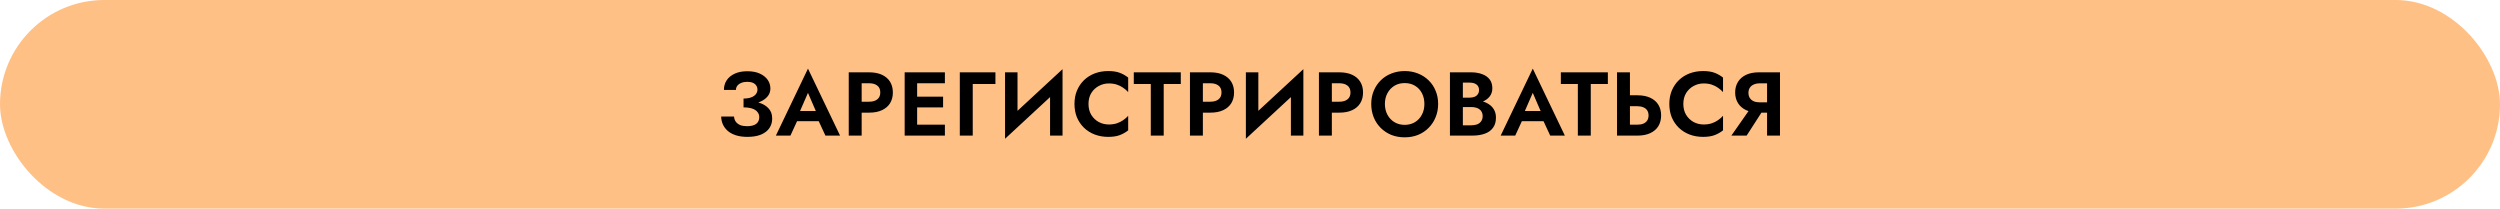
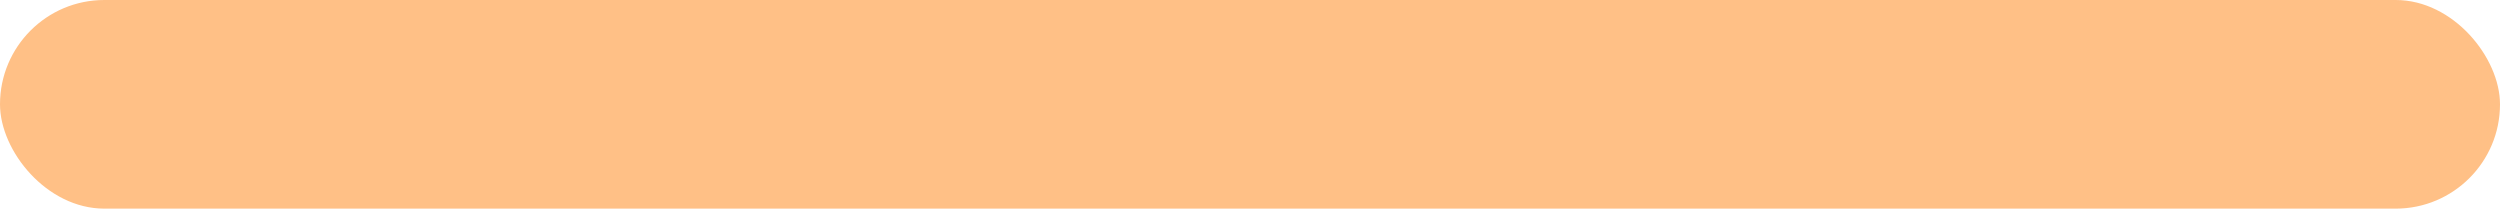
<svg xmlns="http://www.w3.org/2000/svg" width="719" height="60" viewBox="0 0 719 60" fill="none">
  <rect width="719" height="60" rx="30" fill="#FFC086" />
-   <path d="M213.841 30.134C214.933 30.134 215.947 30.03 216.883 29.822C217.819 29.614 218.633 29.311 219.327 28.912C220.02 28.513 220.566 28.028 220.965 27.456C221.363 26.867 221.563 26.199 221.563 25.454C221.563 24.535 221.303 23.703 220.783 22.958C220.263 22.213 219.509 21.615 218.521 21.164C217.55 20.713 216.345 20.488 214.907 20.488C213.503 20.488 212.298 20.722 211.293 21.19C210.287 21.658 209.516 22.299 208.979 23.114C208.459 23.911 208.199 24.83 208.199 25.87H211.657C211.657 25.419 211.787 25.021 212.047 24.674C212.324 24.31 212.705 24.033 213.191 23.842C213.676 23.634 214.248 23.53 214.907 23.53C215.548 23.53 216.085 23.625 216.519 23.816C216.969 24.007 217.299 24.275 217.507 24.622C217.732 24.951 217.845 25.341 217.845 25.792C217.845 26.26 217.689 26.693 217.377 27.092C217.082 27.473 216.64 27.777 216.051 28.002C215.461 28.227 214.725 28.34 213.841 28.34V30.134ZM214.959 39.364C216.501 39.364 217.801 39.147 218.859 38.714C219.933 38.263 220.739 37.639 221.277 36.842C221.814 36.045 222.083 35.126 222.083 34.086C222.083 32.855 221.719 31.867 220.991 31.122C220.28 30.359 219.301 29.805 218.053 29.458C216.822 29.094 215.418 28.912 213.841 28.912V30.888C214.829 30.888 215.661 31.001 216.337 31.226C217.013 31.451 217.515 31.781 217.845 32.214C218.191 32.63 218.365 33.124 218.365 33.696C218.365 34.545 218.061 35.195 217.455 35.646C216.848 36.079 215.981 36.296 214.855 36.296C214.109 36.296 213.459 36.192 212.905 35.984C212.367 35.759 211.943 35.438 211.631 35.022C211.319 34.606 211.145 34.103 211.111 33.514H207.419C207.419 34.294 207.575 35.039 207.887 35.75C208.199 36.443 208.658 37.067 209.265 37.622C209.889 38.159 210.669 38.584 211.605 38.896C212.558 39.208 213.676 39.364 214.959 39.364ZM227.615 34.866H237.235L236.793 31.928H228.057L227.615 34.866ZM232.373 26.702L235.103 33.02L235.051 33.956L237.391 39H241.603L232.373 19.734L223.143 39H227.329L229.721 33.8L229.643 32.968L232.373 26.702ZM244.097 20.8V39H247.815V20.8H244.097ZM246.359 23.946H249.973C250.961 23.946 251.741 24.171 252.313 24.622C252.885 25.055 253.171 25.714 253.171 26.598C253.171 27.465 252.885 28.123 252.313 28.574C251.741 29.025 250.961 29.25 249.973 29.25H246.359V32.396H249.973C251.412 32.396 252.634 32.162 253.639 31.694C254.662 31.226 255.442 30.559 255.979 29.692C256.516 28.808 256.785 27.777 256.785 26.598C256.785 25.402 256.516 24.371 255.979 23.504C255.442 22.637 254.662 21.97 253.639 21.502C252.634 21.034 251.412 20.8 249.973 20.8H246.359V23.946ZM262.573 39H271.751V35.854H262.573V39ZM262.573 23.946H271.751V20.8H262.573V23.946ZM262.573 30.888H271.231V27.794H262.573V30.888ZM260.181 20.8V39H263.769V20.8H260.181ZM276.04 20.8V39H279.758V24.154H286.284V20.8H276.04ZM305.456 24.726L305.586 19.89L289.18 35.074L289.05 39.91L305.456 24.726ZM292.638 20.8H289.05V39.91L292.638 36.036V20.8ZM305.586 19.89L301.998 23.868V39H305.586V19.89ZM313.05 29.9C313.05 28.687 313.318 27.638 313.856 26.754C314.41 25.87 315.13 25.194 316.014 24.726C316.898 24.241 317.86 23.998 318.9 23.998C319.766 23.998 320.538 24.111 321.214 24.336C321.89 24.561 322.496 24.865 323.034 25.246C323.588 25.627 324.065 26.043 324.464 26.494V22.308C323.718 21.719 322.904 21.259 322.02 20.93C321.153 20.601 320.052 20.436 318.718 20.436C317.331 20.436 316.04 20.661 314.844 21.112C313.665 21.563 312.634 22.213 311.75 23.062C310.883 23.911 310.207 24.917 309.722 26.078C309.254 27.222 309.02 28.496 309.02 29.9C309.02 31.304 309.254 32.587 309.722 33.748C310.207 34.892 310.883 35.889 311.75 36.738C312.634 37.587 313.665 38.237 314.844 38.688C316.04 39.139 317.331 39.364 318.718 39.364C320.052 39.364 321.153 39.199 322.02 38.87C322.904 38.541 323.718 38.081 324.464 37.492V33.306C324.065 33.757 323.588 34.173 323.034 34.554C322.496 34.935 321.89 35.239 321.214 35.464C320.538 35.689 319.766 35.802 318.9 35.802C317.86 35.802 316.898 35.568 316.014 35.1C315.13 34.615 314.41 33.93 313.856 33.046C313.318 32.145 313.05 31.096 313.05 29.9ZM326.076 24.154H330.964V39H334.682V24.154H339.596V20.8H326.076V24.154ZM342.229 20.8V39H345.947V20.8H342.229ZM344.491 23.946H348.105C349.093 23.946 349.873 24.171 350.445 24.622C351.017 25.055 351.303 25.714 351.303 26.598C351.303 27.465 351.017 28.123 350.445 28.574C349.873 29.025 349.093 29.25 348.105 29.25H344.491V32.396H348.105C349.543 32.396 350.765 32.162 351.771 31.694C352.793 31.226 353.573 30.559 354.111 29.692C354.648 28.808 354.917 27.777 354.917 26.598C354.917 25.402 354.648 24.371 354.111 23.504C353.573 22.637 352.793 21.97 351.771 21.502C350.765 21.034 349.543 20.8 348.105 20.8H344.491V23.946ZM374.719 24.726L374.849 19.89L358.443 35.074L358.313 39.91L374.719 24.726ZM361.901 20.8H358.313V39.91L361.901 36.036V20.8ZM374.849 19.89L371.261 23.868V39H374.849V19.89ZM379.323 20.8V39H383.041V20.8H379.323ZM381.585 23.946H385.199C386.187 23.946 386.967 24.171 387.539 24.622C388.111 25.055 388.397 25.714 388.397 26.598C388.397 27.465 388.111 28.123 387.539 28.574C386.967 29.025 386.187 29.25 385.199 29.25H381.585V32.396H385.199C386.638 32.396 387.86 32.162 388.865 31.694C389.888 31.226 390.668 30.559 391.205 29.692C391.743 28.808 392.011 27.777 392.011 26.598C392.011 25.402 391.743 24.371 391.205 23.504C390.668 22.637 389.888 21.97 388.865 21.502C387.86 21.034 386.638 20.8 385.199 20.8H381.585V23.946ZM398.294 29.9C398.294 28.739 398.537 27.707 399.022 26.806C399.507 25.905 400.175 25.194 401.024 24.674C401.873 24.154 402.861 23.894 403.988 23.894C405.132 23.894 406.129 24.154 406.978 24.674C407.827 25.194 408.486 25.905 408.954 26.806C409.422 27.707 409.656 28.739 409.656 29.9C409.656 31.061 409.413 32.093 408.928 32.994C408.46 33.895 407.801 34.606 406.952 35.126C406.103 35.646 405.115 35.906 403.988 35.906C402.861 35.906 401.873 35.646 401.024 35.126C400.175 34.606 399.507 33.895 399.022 32.994C398.537 32.093 398.294 31.061 398.294 29.9ZM394.368 29.9C394.368 31.269 394.602 32.543 395.07 33.722C395.538 34.883 396.205 35.897 397.072 36.764C397.939 37.631 398.953 38.307 400.114 38.792C401.293 39.26 402.584 39.494 403.988 39.494C405.392 39.494 406.675 39.26 407.836 38.792C409.015 38.307 410.029 37.631 410.878 36.764C411.745 35.897 412.412 34.883 412.88 33.722C413.365 32.543 413.608 31.269 413.608 29.9C413.608 28.513 413.365 27.248 412.88 26.104C412.412 24.943 411.736 23.937 410.852 23.088C409.985 22.239 408.971 21.589 407.81 21.138C406.649 20.67 405.375 20.436 403.988 20.436C402.619 20.436 401.345 20.67 400.166 21.138C399.005 21.589 397.991 22.239 397.124 23.088C396.257 23.937 395.581 24.943 395.096 26.104C394.611 27.248 394.368 28.513 394.368 29.9ZM419.784 29.77H423.06C424.273 29.77 425.339 29.605 426.258 29.276C427.177 28.929 427.896 28.427 428.416 27.768C428.936 27.109 429.196 26.321 429.196 25.402C429.196 24.362 428.936 23.504 428.416 22.828C427.896 22.152 427.177 21.649 426.258 21.32C425.339 20.973 424.273 20.8 423.06 20.8H417.002V39H423.45C424.802 39 425.989 38.818 427.012 38.454C428.035 38.09 428.823 37.527 429.378 36.764C429.95 36.001 430.236 35.022 430.236 33.826C430.236 32.925 430.045 32.153 429.664 31.512C429.3 30.871 428.797 30.351 428.156 29.952C427.515 29.536 426.787 29.233 425.972 29.042C425.175 28.851 424.334 28.756 423.45 28.756H419.784V30.784H423.112C423.58 30.784 424.013 30.836 424.412 30.94C424.811 31.027 425.157 31.183 425.452 31.408C425.764 31.616 425.998 31.885 426.154 32.214C426.327 32.526 426.414 32.907 426.414 33.358C426.414 33.982 426.267 34.493 425.972 34.892C425.695 35.291 425.305 35.585 424.802 35.776C424.299 35.949 423.736 36.036 423.112 36.036H420.72V23.764H422.722C423.537 23.764 424.178 23.946 424.646 24.31C425.131 24.674 425.374 25.203 425.374 25.896C425.374 26.347 425.261 26.737 425.036 27.066C424.828 27.395 424.525 27.647 424.126 27.82C423.727 27.993 423.259 28.08 422.722 28.08H419.784V29.77ZM436.066 34.866H445.686L445.244 31.928H436.508L436.066 34.866ZM440.824 26.702L443.554 33.02L443.502 33.956L445.842 39H450.054L440.824 19.734L431.594 39H435.78L438.172 33.8L438.094 32.968L440.824 26.702ZM448.9 24.154H453.788V39H457.506V24.154H462.42V20.8H448.9V24.154ZM465.052 20.8V39H468.77V20.8H465.052ZM467.314 30.55H470.928C471.587 30.55 472.15 30.654 472.618 30.862C473.104 31.053 473.476 31.347 473.736 31.746C473.996 32.145 474.126 32.63 474.126 33.202C474.126 33.774 473.996 34.259 473.736 34.658C473.476 35.057 473.104 35.36 472.618 35.568C472.15 35.759 471.587 35.854 470.928 35.854H467.314V39H470.928C472.367 39 473.589 38.766 474.594 38.298C475.617 37.83 476.397 37.163 476.934 36.296C477.472 35.412 477.74 34.381 477.74 33.202C477.74 32.006 477.472 30.975 476.934 30.108C476.397 29.241 475.617 28.574 474.594 28.106C473.589 27.638 472.367 27.404 470.928 27.404H467.314V30.55ZM484.127 29.9C484.127 28.687 484.395 27.638 484.933 26.754C485.487 25.87 486.207 25.194 487.091 24.726C487.975 24.241 488.937 23.998 489.977 23.998C490.843 23.998 491.615 24.111 492.291 24.336C492.967 24.561 493.573 24.865 494.111 25.246C494.665 25.627 495.142 26.043 495.541 26.494V22.308C494.795 21.719 493.981 21.259 493.097 20.93C492.23 20.601 491.129 20.436 489.795 20.436C488.408 20.436 487.117 20.661 485.921 21.112C484.742 21.563 483.711 22.213 482.827 23.062C481.96 23.911 481.284 24.917 480.799 26.078C480.331 27.222 480.097 28.496 480.097 29.9C480.097 31.304 480.331 32.587 480.799 33.748C481.284 34.892 481.96 35.889 482.827 36.738C483.711 37.587 484.742 38.237 485.921 38.688C487.117 39.139 488.408 39.364 489.795 39.364C491.129 39.364 492.23 39.199 493.097 38.87C493.981 38.541 494.795 38.081 495.541 37.492V33.306C495.142 33.757 494.665 34.173 494.111 34.554C493.573 34.935 492.967 35.239 492.291 35.464C491.615 35.689 490.843 35.802 489.977 35.802C488.937 35.802 487.975 35.568 487.091 35.1C486.207 34.615 485.487 33.93 484.933 33.046C484.395 32.145 484.127 31.096 484.127 29.9ZM507.794 30.524H503.868L497.94 39H502.334L507.794 30.524ZM511.928 20.8H508.21V39H511.928V20.8ZM509.666 23.972V20.8H505.818C504.397 20.8 503.175 21.043 502.152 21.528C501.147 22.013 500.376 22.689 499.838 23.556C499.301 24.423 499.032 25.437 499.032 26.598C499.032 27.742 499.301 28.756 499.838 29.64C500.376 30.507 501.147 31.183 502.152 31.668C503.175 32.153 504.397 32.396 505.818 32.396H509.666V29.432H506.052C505.411 29.432 504.848 29.328 504.362 29.12C503.877 28.895 503.504 28.583 503.244 28.184C502.984 27.768 502.854 27.274 502.854 26.702C502.854 26.13 502.984 25.645 503.244 25.246C503.504 24.83 503.877 24.518 504.362 24.31C504.848 24.085 505.411 23.972 506.052 23.972H509.666Z" fill="black" />
</svg>